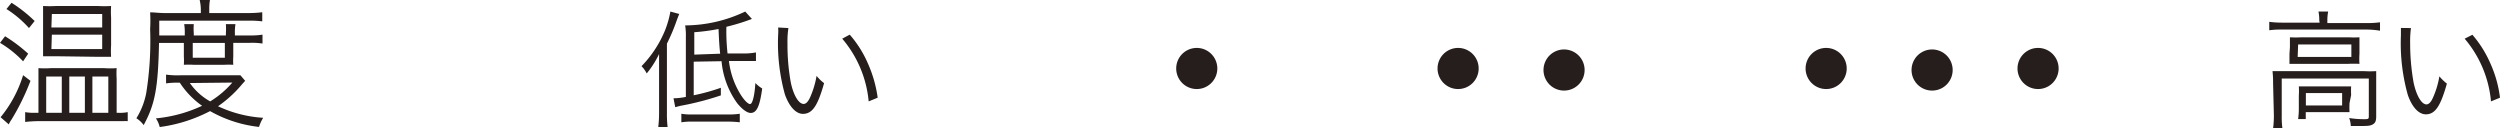
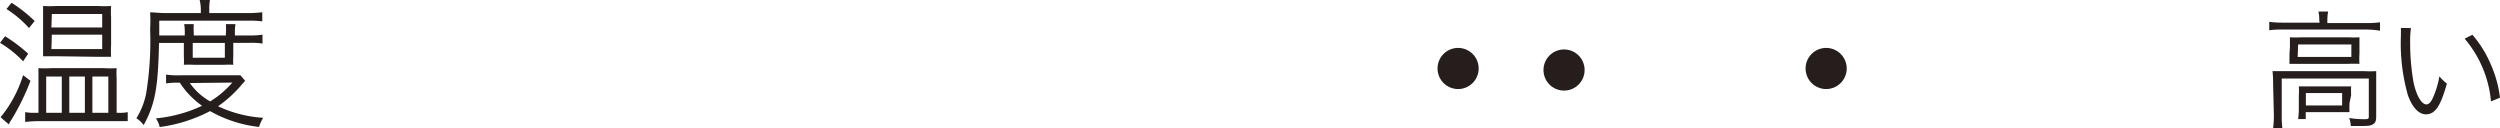
<svg xmlns="http://www.w3.org/2000/svg" viewBox="0 0 216.48 11.09">
  <defs>
    <style>.cls-1{fill:#251e1c;}</style>
  </defs>
  <g id="レイヤー_2" data-name="レイヤー 2">
    <g id="お手入れ方法">
      <path class="cls-1" d="M.44,3.14a13.41,13.41,0,0,1,2,1.51L2,5.31a9.25,9.25,0,0,0-2-1.6ZM2.64,7A20.15,20.15,0,0,1,1,10.35a2.42,2.42,0,0,0-.24.42l-.71-.62A10.59,10.59,0,0,0,2,6.51ZM1,.24A12.21,12.21,0,0,1,3,1.82l-.49.61A9.29,9.29,0,0,0,.56.78ZM10.3,9.77a3.39,3.39,0,0,0,.76-.06v.78a3.82,3.82,0,0,0-.4,0l-.78,0H3.36a11,11,0,0,0-1.18.07V9.71A4.46,4.46,0,0,0,3,9.77h.33V6.9c0-.41,0-.63,0-1a7.84,7.84,0,0,0,1.1,0H9a7.41,7.41,0,0,0,1.1,0,7.49,7.49,0,0,0,0,.9V9.77ZM4.84,4.87c-.41,0-.8,0-1.11,0,0-.3,0-.62,0-1V1.52c0-.4,0-.69,0-1a10.78,10.78,0,0,0,1.14,0h3.6a10.4,10.4,0,0,0,1.15,0,7.94,7.94,0,0,0,0,1V3.92a8.31,8.31,0,0,0,0,1c-.3,0-.67,0-1.12,0ZM4,9.77H5.35V6.63H4Zm.45-7.39H8.85V1.21H4.49Zm0,1.87H8.85V3H4.49ZM6,9.77H7.35V6.63H6Zm2,0H9.38V6.63H8Z" />
      <path class="cls-1" d="M13.77,3.72c-.08,3.88-.34,5.3-1.33,7.11a2.32,2.32,0,0,0-.63-.59,6.42,6.42,0,0,0,.85-2.17A28.45,28.45,0,0,0,13,2.53a12.5,12.5,0,0,0,0-1.46c.39,0,.77.06,1.24.06h3.15V.78A3.77,3.77,0,0,0,17.29,0h.89a4.26,4.26,0,0,0-.06.78v.35H21.4a9.63,9.63,0,0,0,1.31-.07v.79a8.58,8.58,0,0,0-1.25-.06H13.79l0,1.28H16V2.88a4.35,4.35,0,0,0-.05-.79h.83a4.72,4.72,0,0,0,0,.78v.2h2.78V2.88a5.83,5.83,0,0,0,0-.79h.83a4.27,4.27,0,0,0-.05.8v.18h1.44A6,6,0,0,0,22.73,3v.77a6,6,0,0,0-1.09-.06H20.2V4.89a5.1,5.1,0,0,0,0,.72,7.57,7.57,0,0,0-.78,0H16.79a8.65,8.65,0,0,0-.87,0,5.69,5.69,0,0,0,0-.72V3.72ZM21.23,7c-.14.15-.2.21-.4.45a10.51,10.51,0,0,1-1.95,1.75,10.64,10.64,0,0,0,3.91,1,3.35,3.35,0,0,0-.36.79,11,11,0,0,1-4.24-1.37A13.07,13.07,0,0,1,13.83,11a2.33,2.33,0,0,0-.33-.75,12.08,12.08,0,0,0,4-1.09,7.28,7.28,0,0,1-1.93-2,7.25,7.25,0,0,0-1.19.06V6.46a7,7,0,0,0,1.21.06H20c.38,0,.58,0,.82,0Zm-4.79.19A5.27,5.27,0,0,0,18.2,8.78a8.17,8.17,0,0,0,1.92-1.63ZM16.69,5h2.78V3.72H16.69Z" />
-       <path class="cls-1" d="M57.07,6c0-.48,0-.93,0-1.32A8.2,8.2,0,0,1,56,6.36a2.46,2.46,0,0,0-.45-.63,9.75,9.75,0,0,0,2.06-3.16A8.41,8.41,0,0,0,58.05,1l.77.21c-.08.18-.11.27-.2.5a16.79,16.79,0,0,1-.87,2.07v6A9.64,9.64,0,0,0,57.81,11H57a10,10,0,0,0,.07-1.32Zm3-.66V8.25a17.3,17.3,0,0,0,2.35-.65v.66a25.16,25.16,0,0,1-3.53.91l-.42.11-.15-.77a5.31,5.31,0,0,0,1.07-.12V3.2a5.52,5.52,0,0,0-.06-1A12.19,12.19,0,0,0,64.53,1l.58.64a18.35,18.35,0,0,1-2.21.68A17.38,17.38,0,0,0,63,4.63l1.46,0a5.38,5.38,0,0,0,1-.09v.74l-.75,0H64.5l-1.38,0a7.05,7.05,0,0,0,.94,2.79c.32.54.69.94.89.94s.39-.69.46-1.82a2.65,2.65,0,0,0,.59.47c-.21,1.56-.48,2.12-1,2.12-.31,0-.74-.32-1.17-.85a7.33,7.33,0,0,1-1.35-3.63ZM59,9.85a4.63,4.63,0,0,0,.93.06H63a6.1,6.1,0,0,0,1.06-.06v.74A9.16,9.16,0,0,0,63,10.53H60a5.55,5.55,0,0,0-1,.06Zm3.36-5.2c-.06-.6-.09-.93-.14-2.14a17.35,17.35,0,0,1-2.1.28V4.73Z" />
-       <path class="cls-1" d="M68.27,2.43a7.36,7.36,0,0,0-.08,1.31,18.31,18.31,0,0,0,.29,3.42C68.72,8.28,69.17,9,69.59,9c.2,0,.38-.19.55-.55a7.88,7.88,0,0,0,.57-1.88,3.54,3.54,0,0,0,.65.63c-.54,1.92-1,2.66-1.83,2.66-.61,0-1.18-.62-1.56-1.67a16.62,16.62,0,0,1-.59-5.16,4,4,0,0,0,0-.65ZM73.58,3a9.5,9.5,0,0,1,1.58,2.51A10.89,10.89,0,0,1,76,8.46l-.78.32a9.73,9.73,0,0,0-2.29-5.43Z" />
      <path class="cls-1" d="M200.83,1.75a3.54,3.54,0,0,0-.07-.75h.84a4.14,4.14,0,0,0-.07.74V2H205a8.31,8.31,0,0,0,1.09-.07v.73A7.3,7.3,0,0,0,205,2.56h-7.41a7.22,7.22,0,0,0-1.09.06V1.89a8.28,8.28,0,0,0,1.11.07h3.25Zm-4,5.41a7.61,7.61,0,0,0-.05-1c.32,0,.63,0,1.09,0h6.82a9.43,9.43,0,0,0,1.07,0c0,.34,0,.58,0,1v2.91c0,.38-.07.56-.26.68s-.36.16-.94.16l-1,0a2.17,2.17,0,0,0-.14-.69,7.94,7.94,0,0,0,1.24.1c.4,0,.46,0,.46-.25V6.8h-7.54V10a7.63,7.63,0,0,0,.06,1.13h-.81a8.52,8.52,0,0,0,.07-1.11Zm1.46-3.09c0-.35,0-.61,0-.84a9.08,9.08,0,0,0,1,0h4.08a8.06,8.06,0,0,0,.94,0c0,.32,0,.48,0,.85v.59a6.09,6.09,0,0,0,0,.86,9.37,9.37,0,0,0-1,0h-4.06c-.42,0-.64,0-1,0,0-.23,0-.43,0-.86Zm.67.86h4.65V3.85H199Zm4.49,4a7.33,7.33,0,0,0,0,.78c-.28,0-.62,0-1,0h-2.79v.6H199a6.62,6.62,0,0,0,.06-.91V8.28a5.88,5.88,0,0,0,0-.8c.26,0,.49,0,.89,0h2.64c.42,0,.69,0,1,0a7.07,7.07,0,0,0,0,.75Zm-3.78.2h3.14V8.06h-3.14Z" />
      <path class="cls-1" d="M208.77,2.43a8.72,8.72,0,0,0-.07,1.31A19.33,19.33,0,0,0,209,7.16c.24,1.12.69,1.88,1.11,1.88.2,0,.39-.19.55-.55a7.45,7.45,0,0,0,.57-1.88,4.31,4.31,0,0,0,.65.63c-.54,1.92-1,2.66-1.82,2.66-.62,0-1.19-.62-1.56-1.67a16.53,16.53,0,0,1-.6-5.16c0-.42,0-.45,0-.65Zm5.32.58a9.72,9.72,0,0,1,1.57,2.51,10.21,10.21,0,0,1,.82,2.94l-.78.32a9.72,9.72,0,0,0-2.28-5.43Z" />
-       <path class="cls-1" d="M101.85,5.93a1.78,1.78,0,0,0,3.56,0,1.78,1.78,0,0,0-3.56,0" />
      <path class="cls-1" d="M124.48,5.93a1.78,1.78,0,0,0,3.56,0,1.78,1.78,0,0,0-3.56,0" />
      <path class="cls-1" d="M133.66,5.93a1.78,1.78,0,1,0,3.55,0,1.78,1.78,0,0,0-3.55,0" />
      <path class="cls-1" d="M156.35,5.93a1.78,1.78,0,1,0,3.56,0,1.78,1.78,0,0,0-3.56,0" />
-       <path class="cls-1" d="M165.53,5.93a1.78,1.78,0,1,0,3.55,0,1.78,1.78,0,0,0-3.55,0" />
-       <path class="cls-1" d="M174.7,5.93a1.78,1.78,0,0,0,3.56,0,1.78,1.78,0,0,0-3.56,0" />
    </g>
  </g>
</svg>